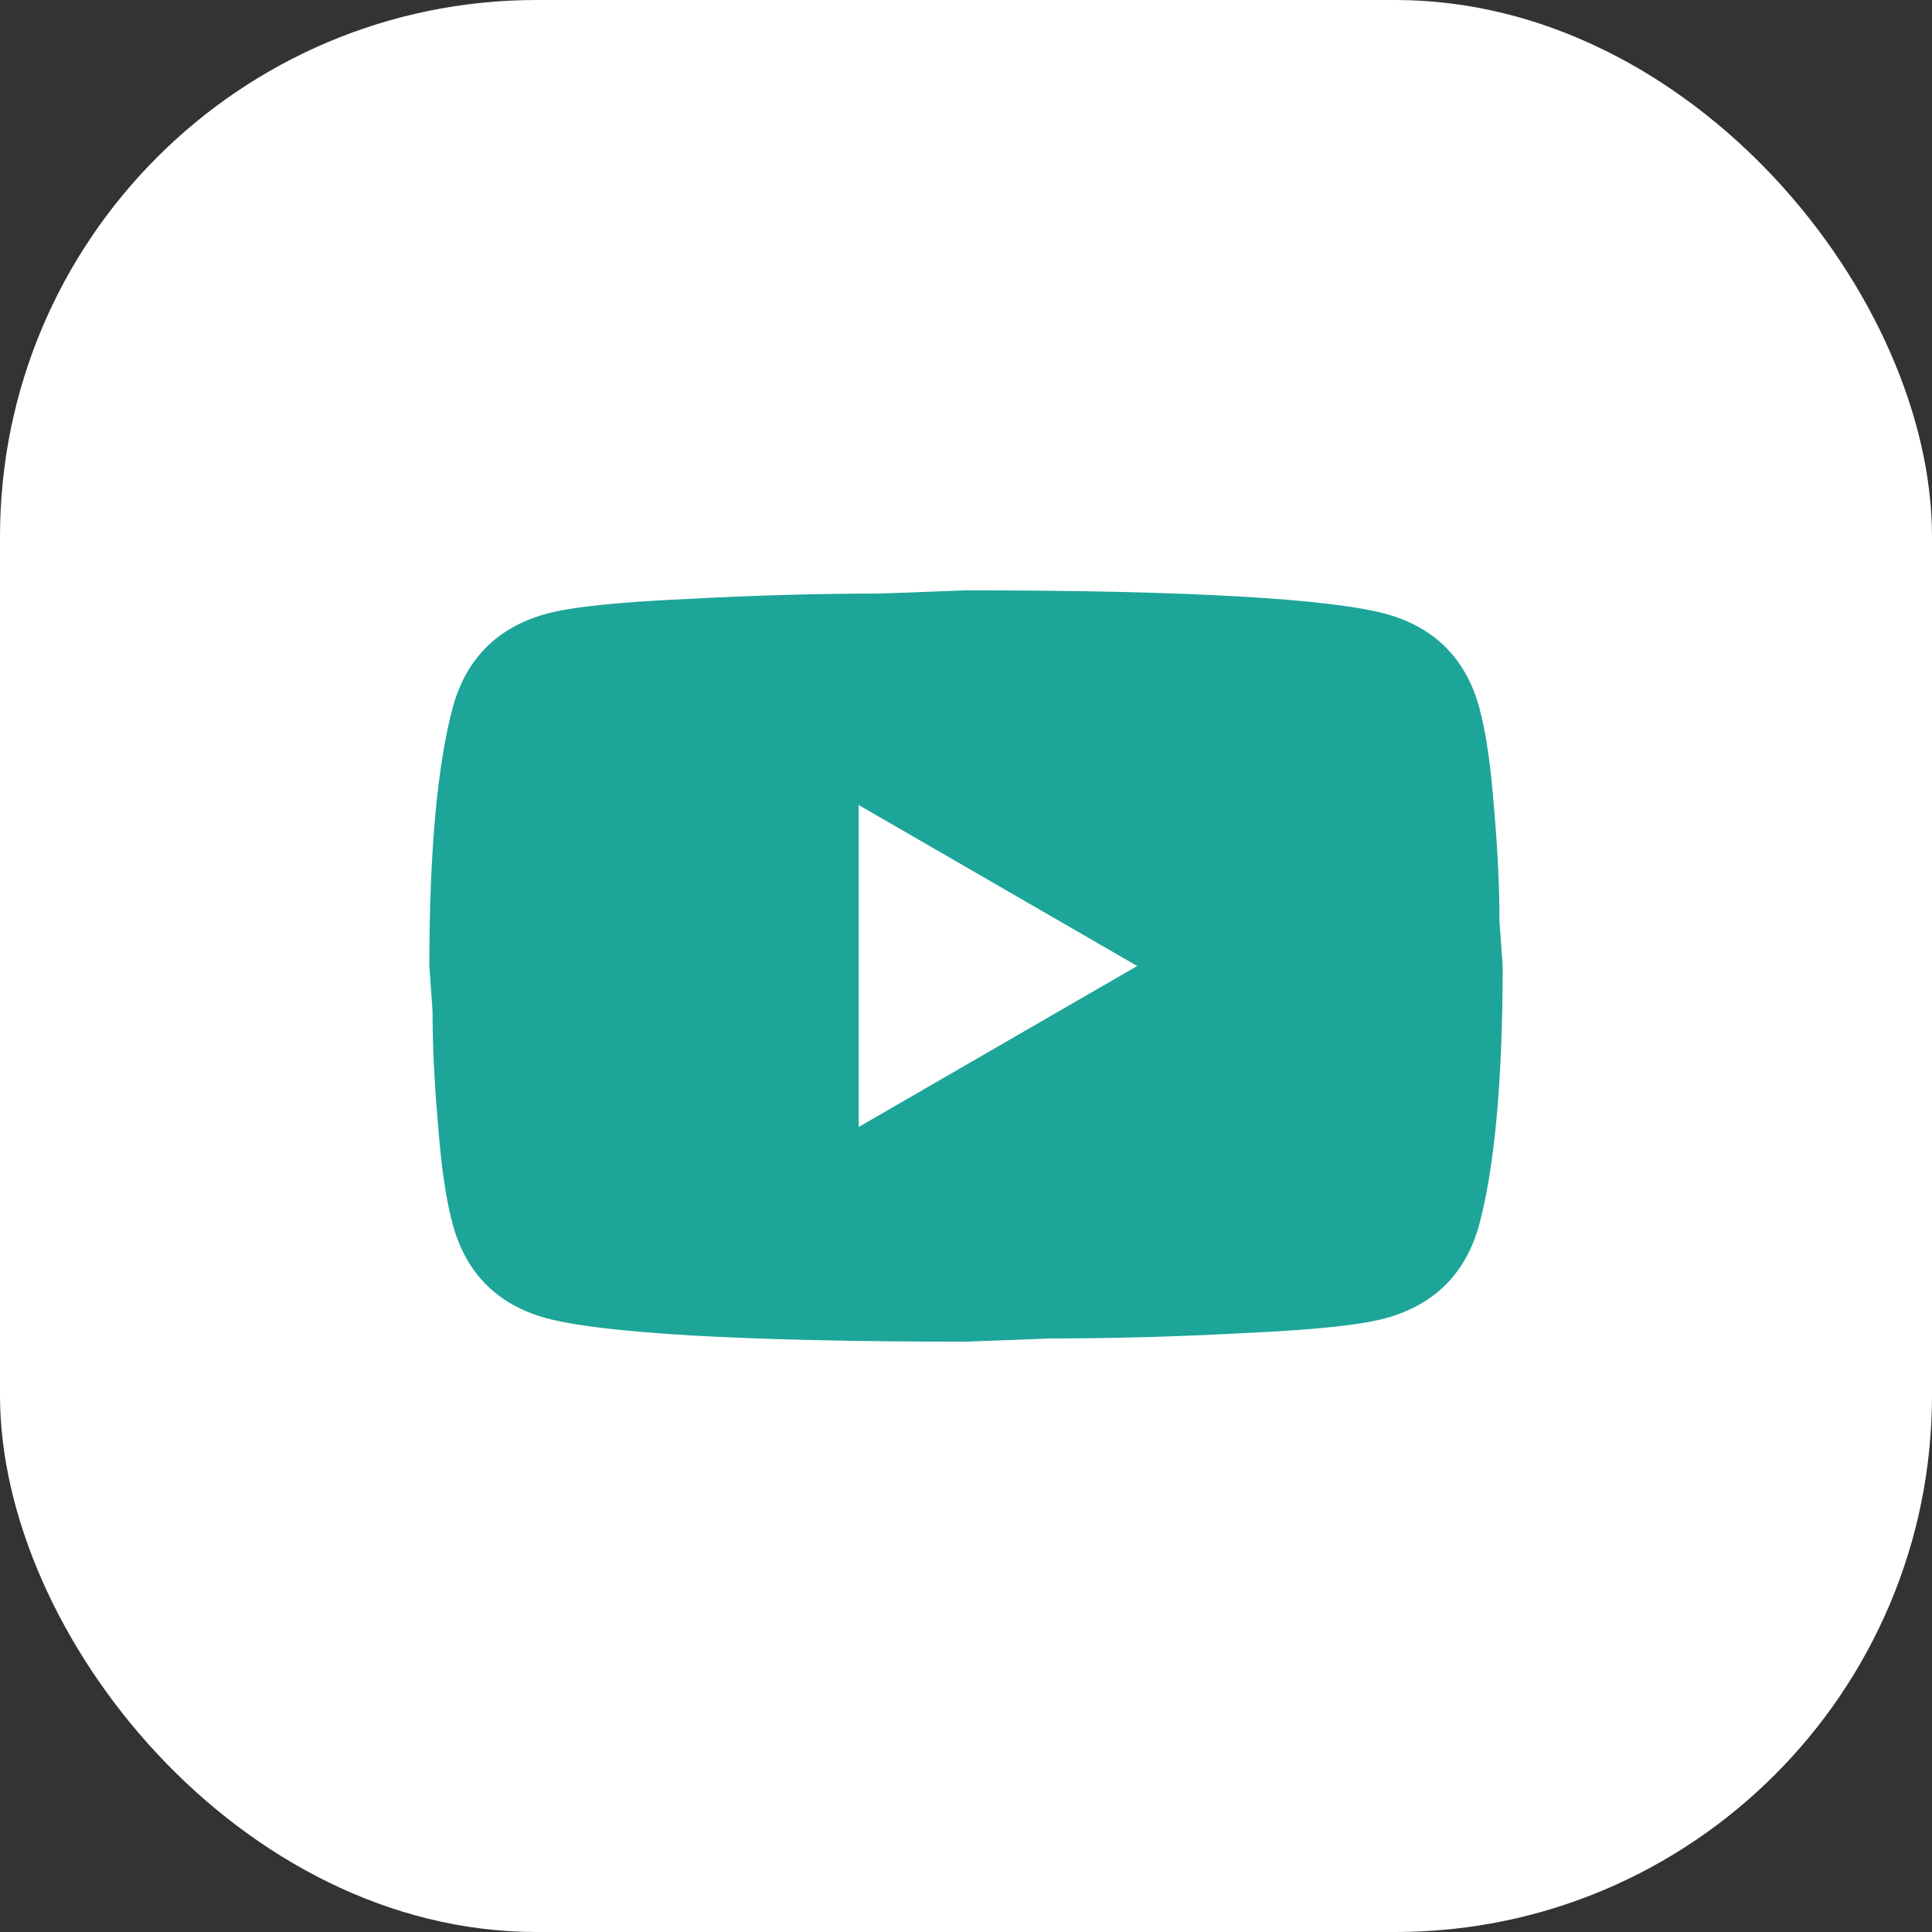
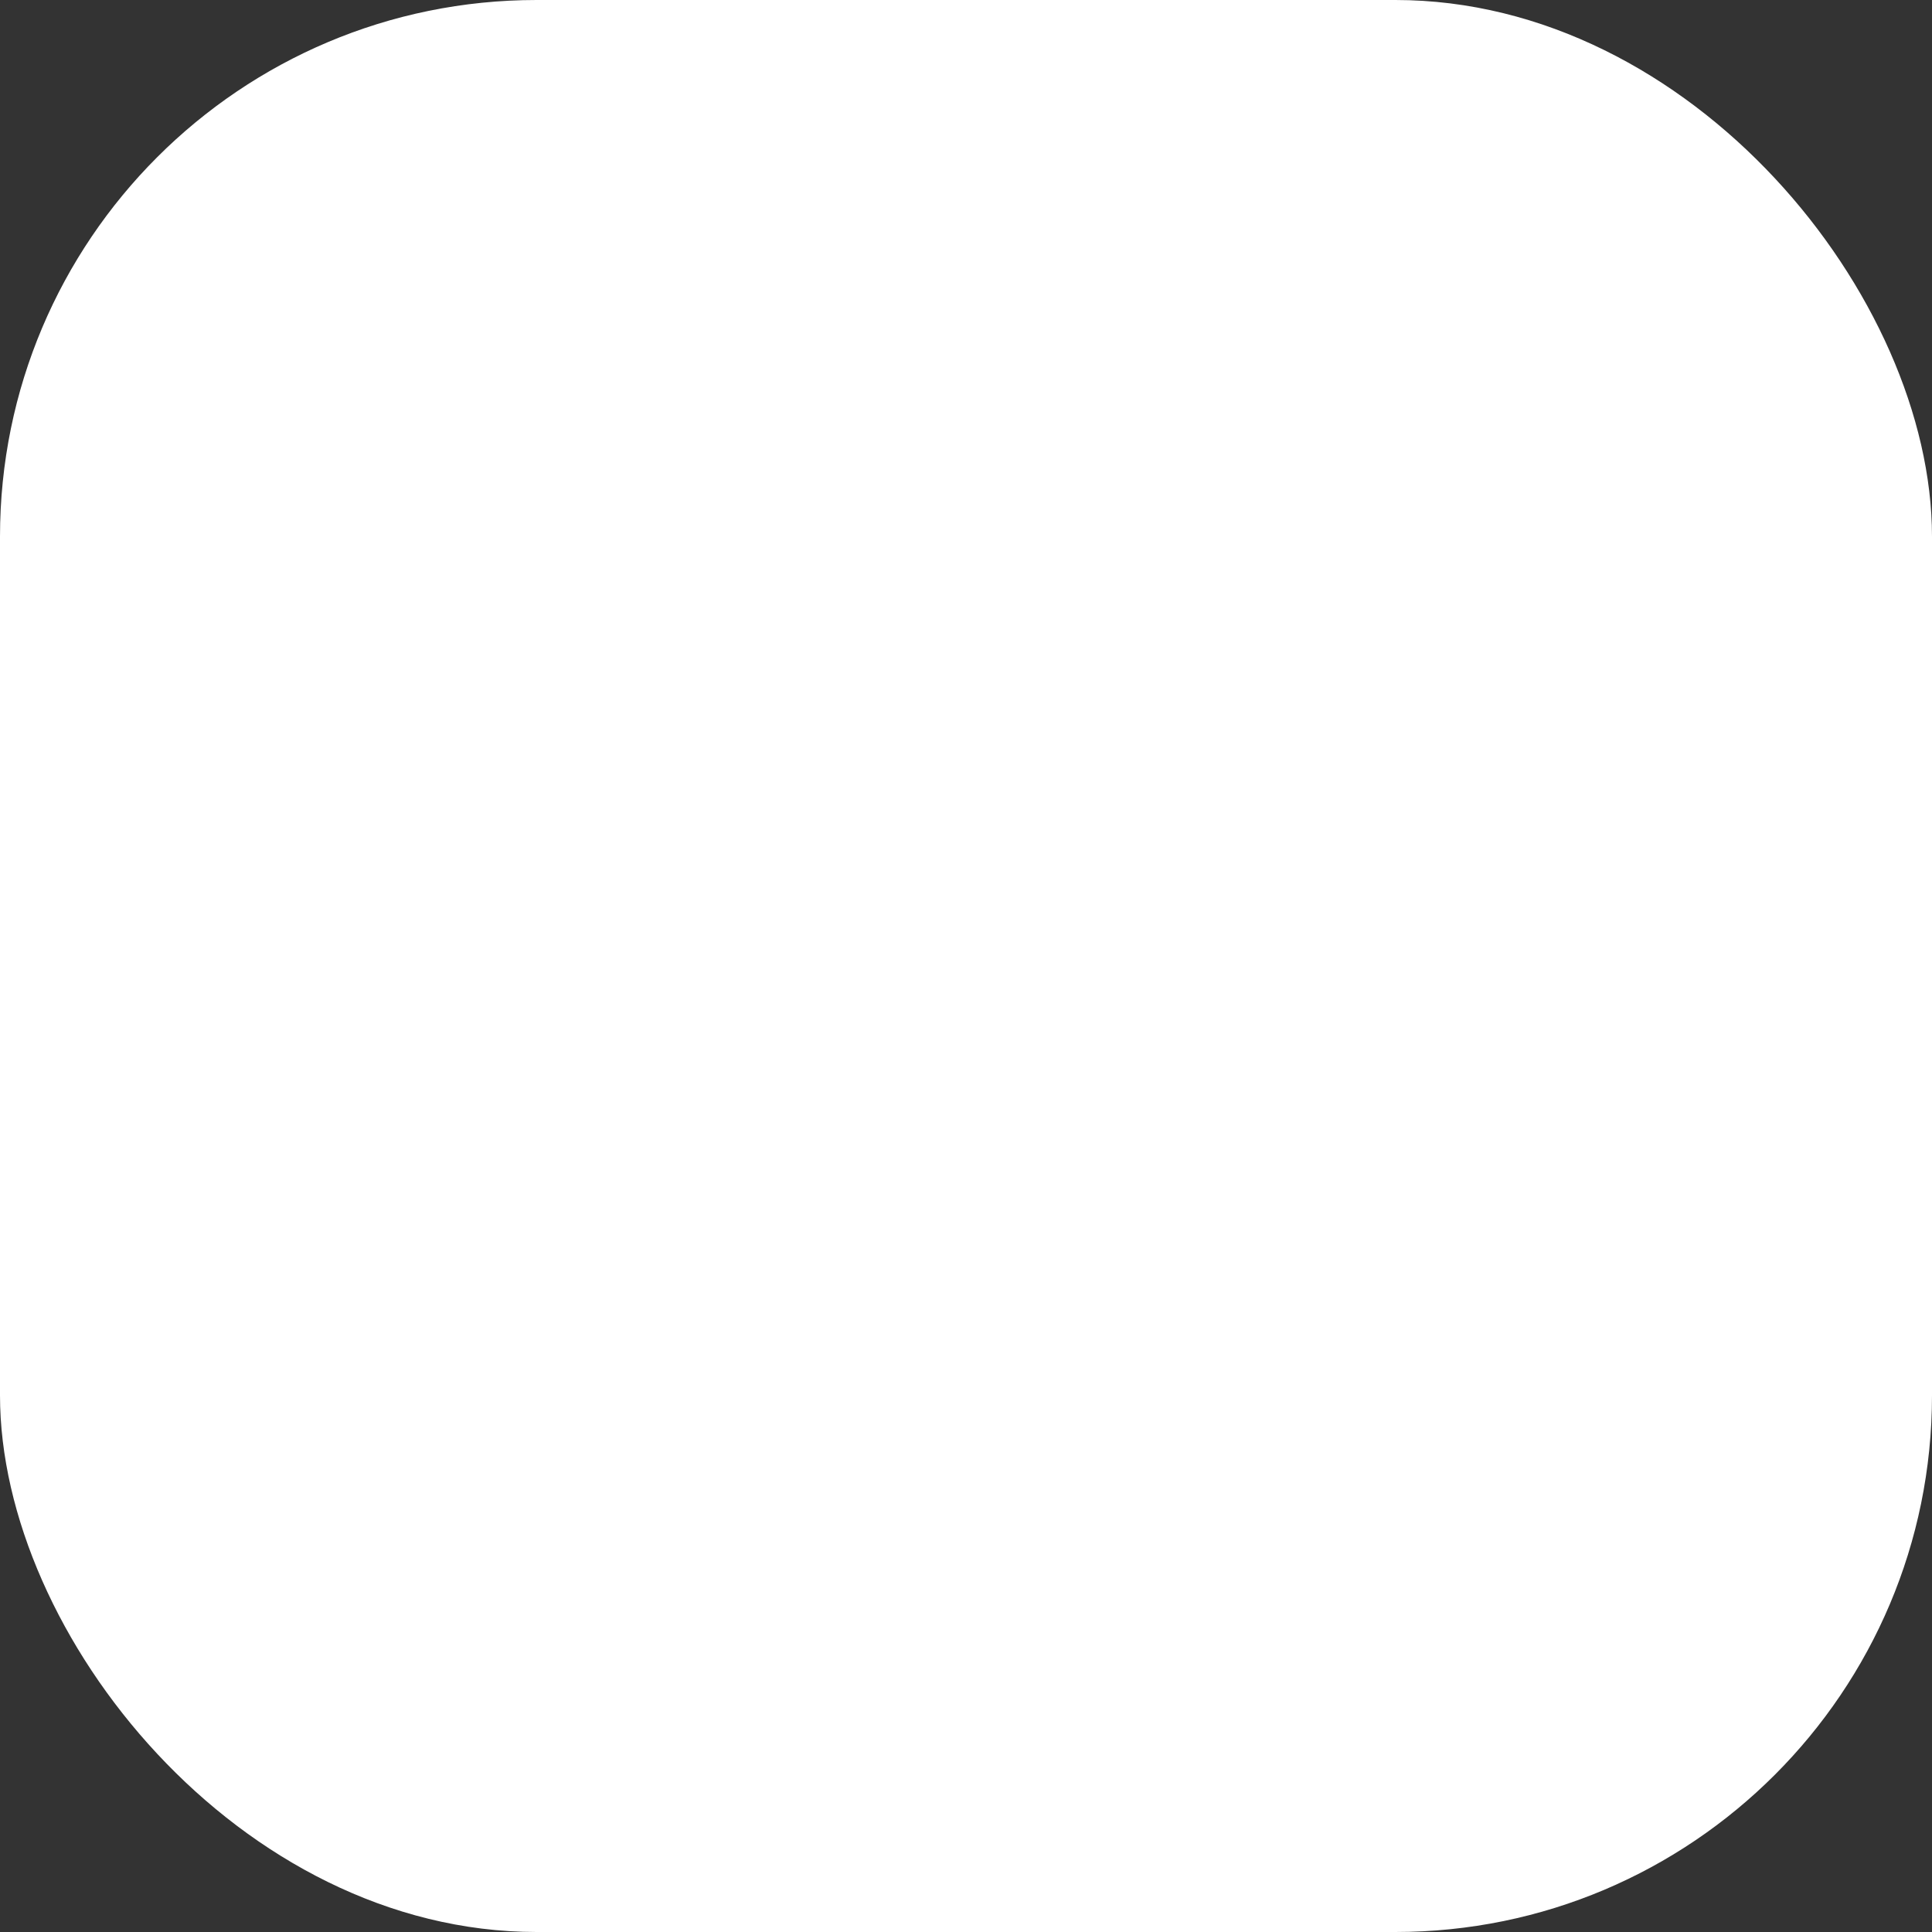
<svg xmlns="http://www.w3.org/2000/svg" width="36" height="36" fill="none">
  <rect width="100%" height="100%" fill="#333333" stroke="none" />
  <rect width="36" height="36" fill="#fff" rx="10" />
-   <path fill="#1DA599" d="m16 21 5.19-3L16 15zm11.56-7.83c.13.47.22 1.1.28 1.9.07.8.1 1.49.1 2.09L28 18c0 2.19-.16 3.8-.44 4.83-.25.9-.83 1.48-1.73 1.73-.47.13-1.33.22-2.65.28-1.3.07-2.49.1-3.59.1L18 25c-4.19 0-6.8-.16-7.83-.44-.9-.25-1.48-.83-1.73-1.73-.13-.47-.22-1.1-.28-1.9-.07-.8-.1-1.49-.1-2.09L8 18c0-2.19.16-3.8.44-4.83.25-.9.83-1.48 1.73-1.73.47-.13 1.33-.22 2.65-.28 1.3-.07 2.49-.1 3.59-.1L18 11c4.19 0 6.8.16 7.83.44.9.25 1.48.83 1.73 1.73" />
</svg>